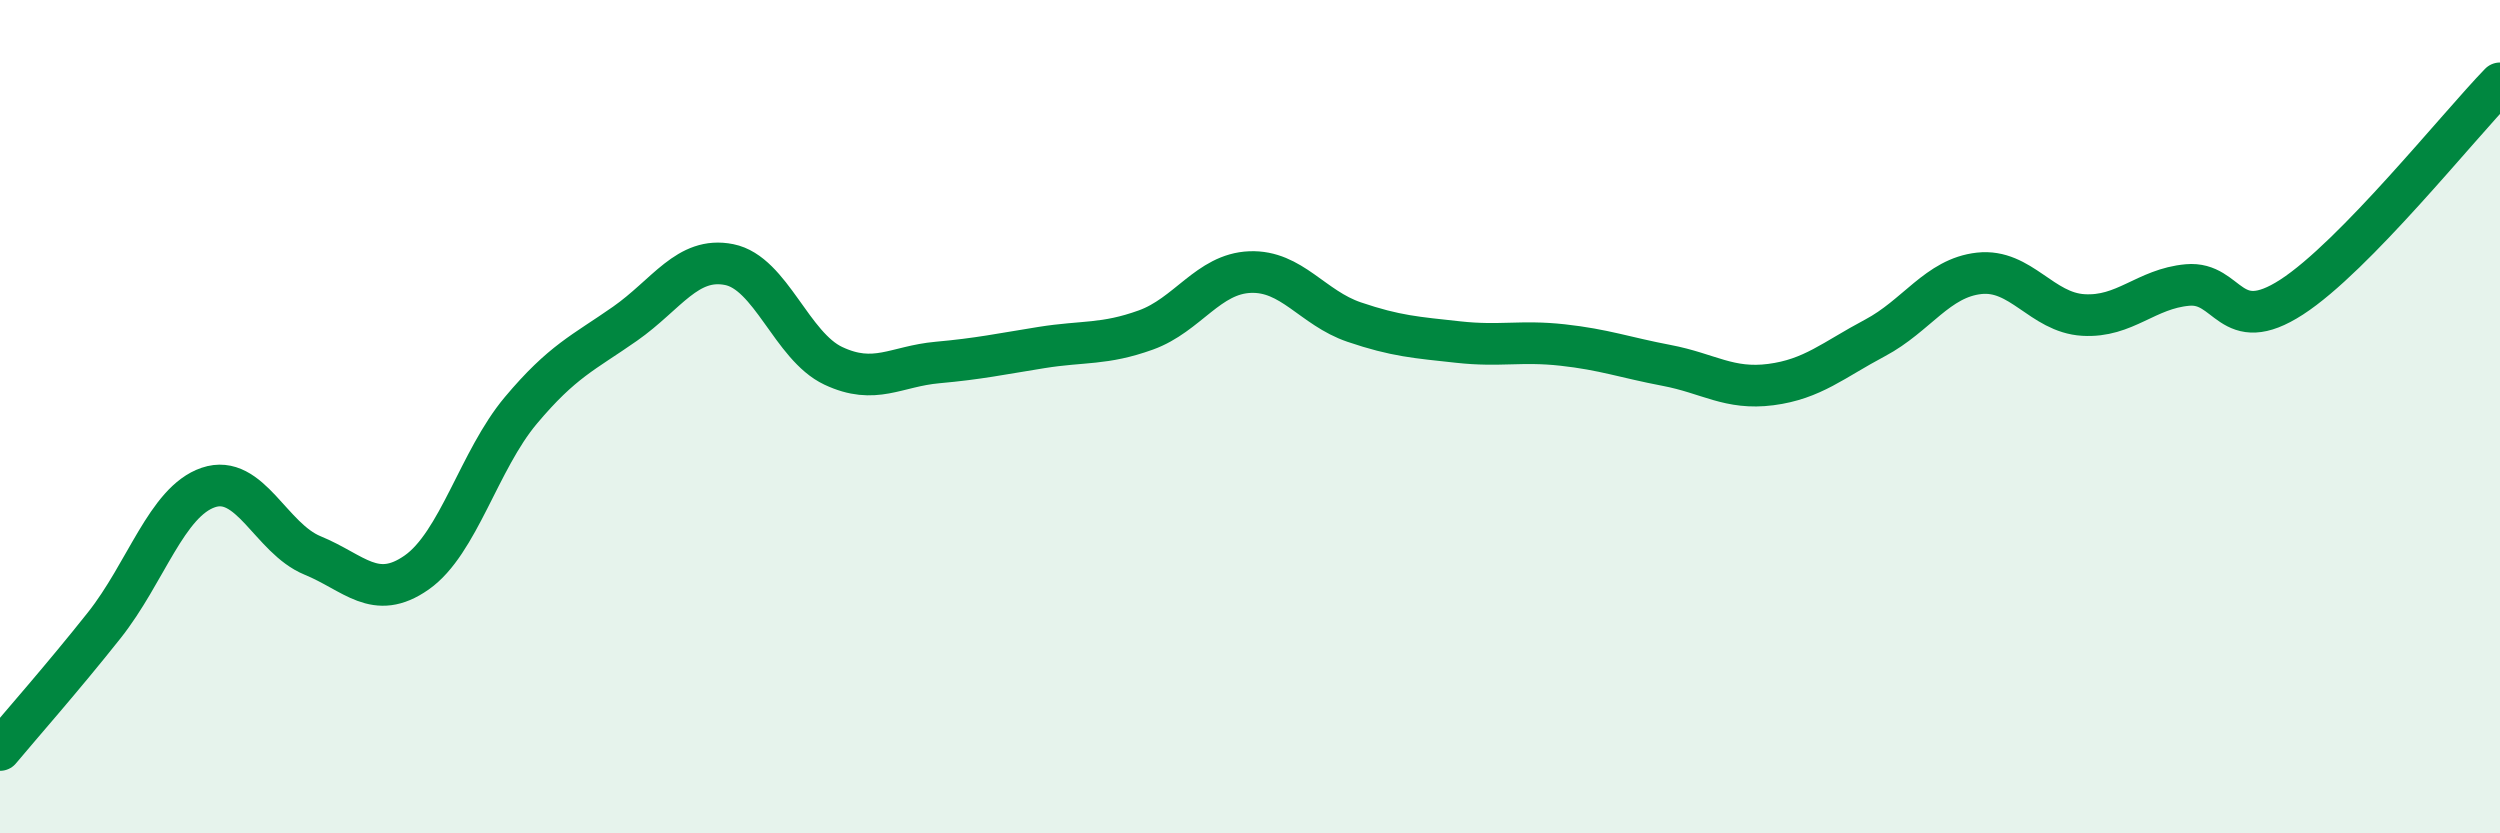
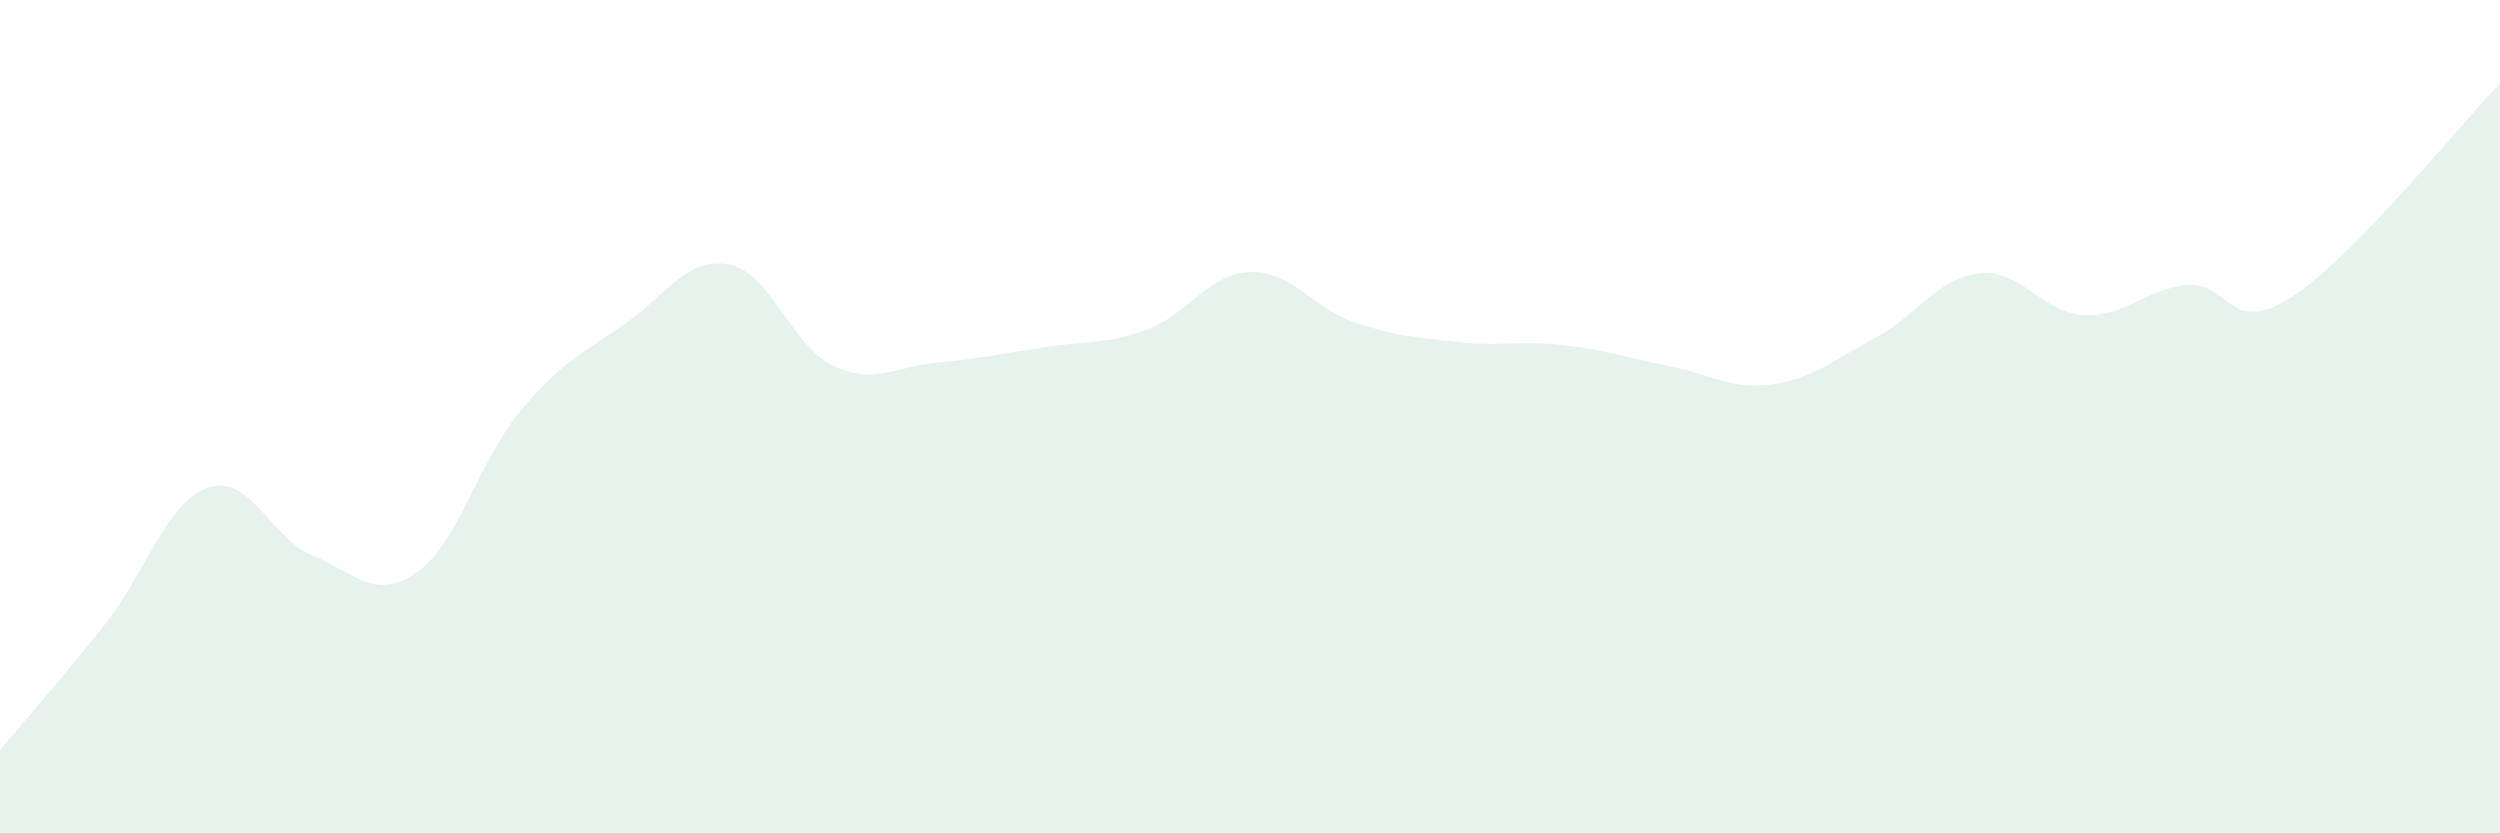
<svg xmlns="http://www.w3.org/2000/svg" width="60" height="20" viewBox="0 0 60 20">
  <path d="M 0,18 C 0.5,17.4 1.5,16.27 2.5,15.01 C 3.5,13.75 4,12.04 5,11.7 C 6,11.36 6.5,12.92 7.5,13.33 C 8.5,13.74 9,14.44 10,13.74 C 11,13.04 11.5,11.04 12.5,9.85 C 13.5,8.66 14,8.47 15,7.77 C 16,7.07 16.5,6.15 17.5,6.35 C 18.5,6.55 19,8.31 20,8.78 C 21,9.25 21.5,8.79 22.5,8.7 C 23.5,8.61 24,8.5 25,8.34 C 26,8.18 26.5,8.28 27.5,7.92 C 28.5,7.56 29,6.57 30,6.53 C 31,6.49 31.5,7.39 32.5,7.73 C 33.5,8.07 34,8.1 35,8.21 C 36,8.32 36.5,8.17 37.5,8.28 C 38.5,8.39 39,8.58 40,8.77 C 41,8.96 41.5,9.36 42.5,9.23 C 43.5,9.1 44,8.64 45,8.11 C 46,7.58 46.5,6.67 47.5,6.56 C 48.5,6.45 49,7.5 50,7.56 C 51,7.62 51.5,6.93 52.5,6.84 C 53.5,6.75 53.5,8.1 55,7.13 C 56.5,6.16 59,3.03 60,2L60 20L0 20Z" fill="#008740" opacity="0.1" stroke-linecap="round" stroke-linejoin="round" />
-   <path d="M 0,18 C 0.5,17.4 1.5,16.27 2.5,15.01 C 3.5,13.75 4,12.04 5,11.7 C 6,11.36 6.5,12.92 7.5,13.33 C 8.5,13.74 9,14.44 10,13.74 C 11,13.04 11.5,11.04 12.5,9.85 C 13.5,8.66 14,8.47 15,7.77 C 16,7.07 16.5,6.15 17.5,6.35 C 18.5,6.55 19,8.31 20,8.78 C 21,9.25 21.5,8.79 22.5,8.7 C 23.5,8.61 24,8.5 25,8.34 C 26,8.18 26.5,8.28 27.5,7.92 C 28.5,7.56 29,6.57 30,6.53 C 31,6.49 31.5,7.39 32.5,7.73 C 33.5,8.07 34,8.1 35,8.21 C 36,8.32 36.5,8.17 37.5,8.28 C 38.5,8.39 39,8.58 40,8.77 C 41,8.96 41.5,9.36 42.5,9.23 C 43.5,9.1 44,8.64 45,8.11 C 46,7.58 46.5,6.67 47.5,6.56 C 48.5,6.45 49,7.5 50,7.56 C 51,7.62 51.5,6.93 52.5,6.84 C 53.5,6.75 53.5,8.1 55,7.13 C 56.5,6.16 59,3.03 60,2" stroke="#008740" stroke-width="1" fill="none" stroke-linecap="round" stroke-linejoin="round" />
</svg>